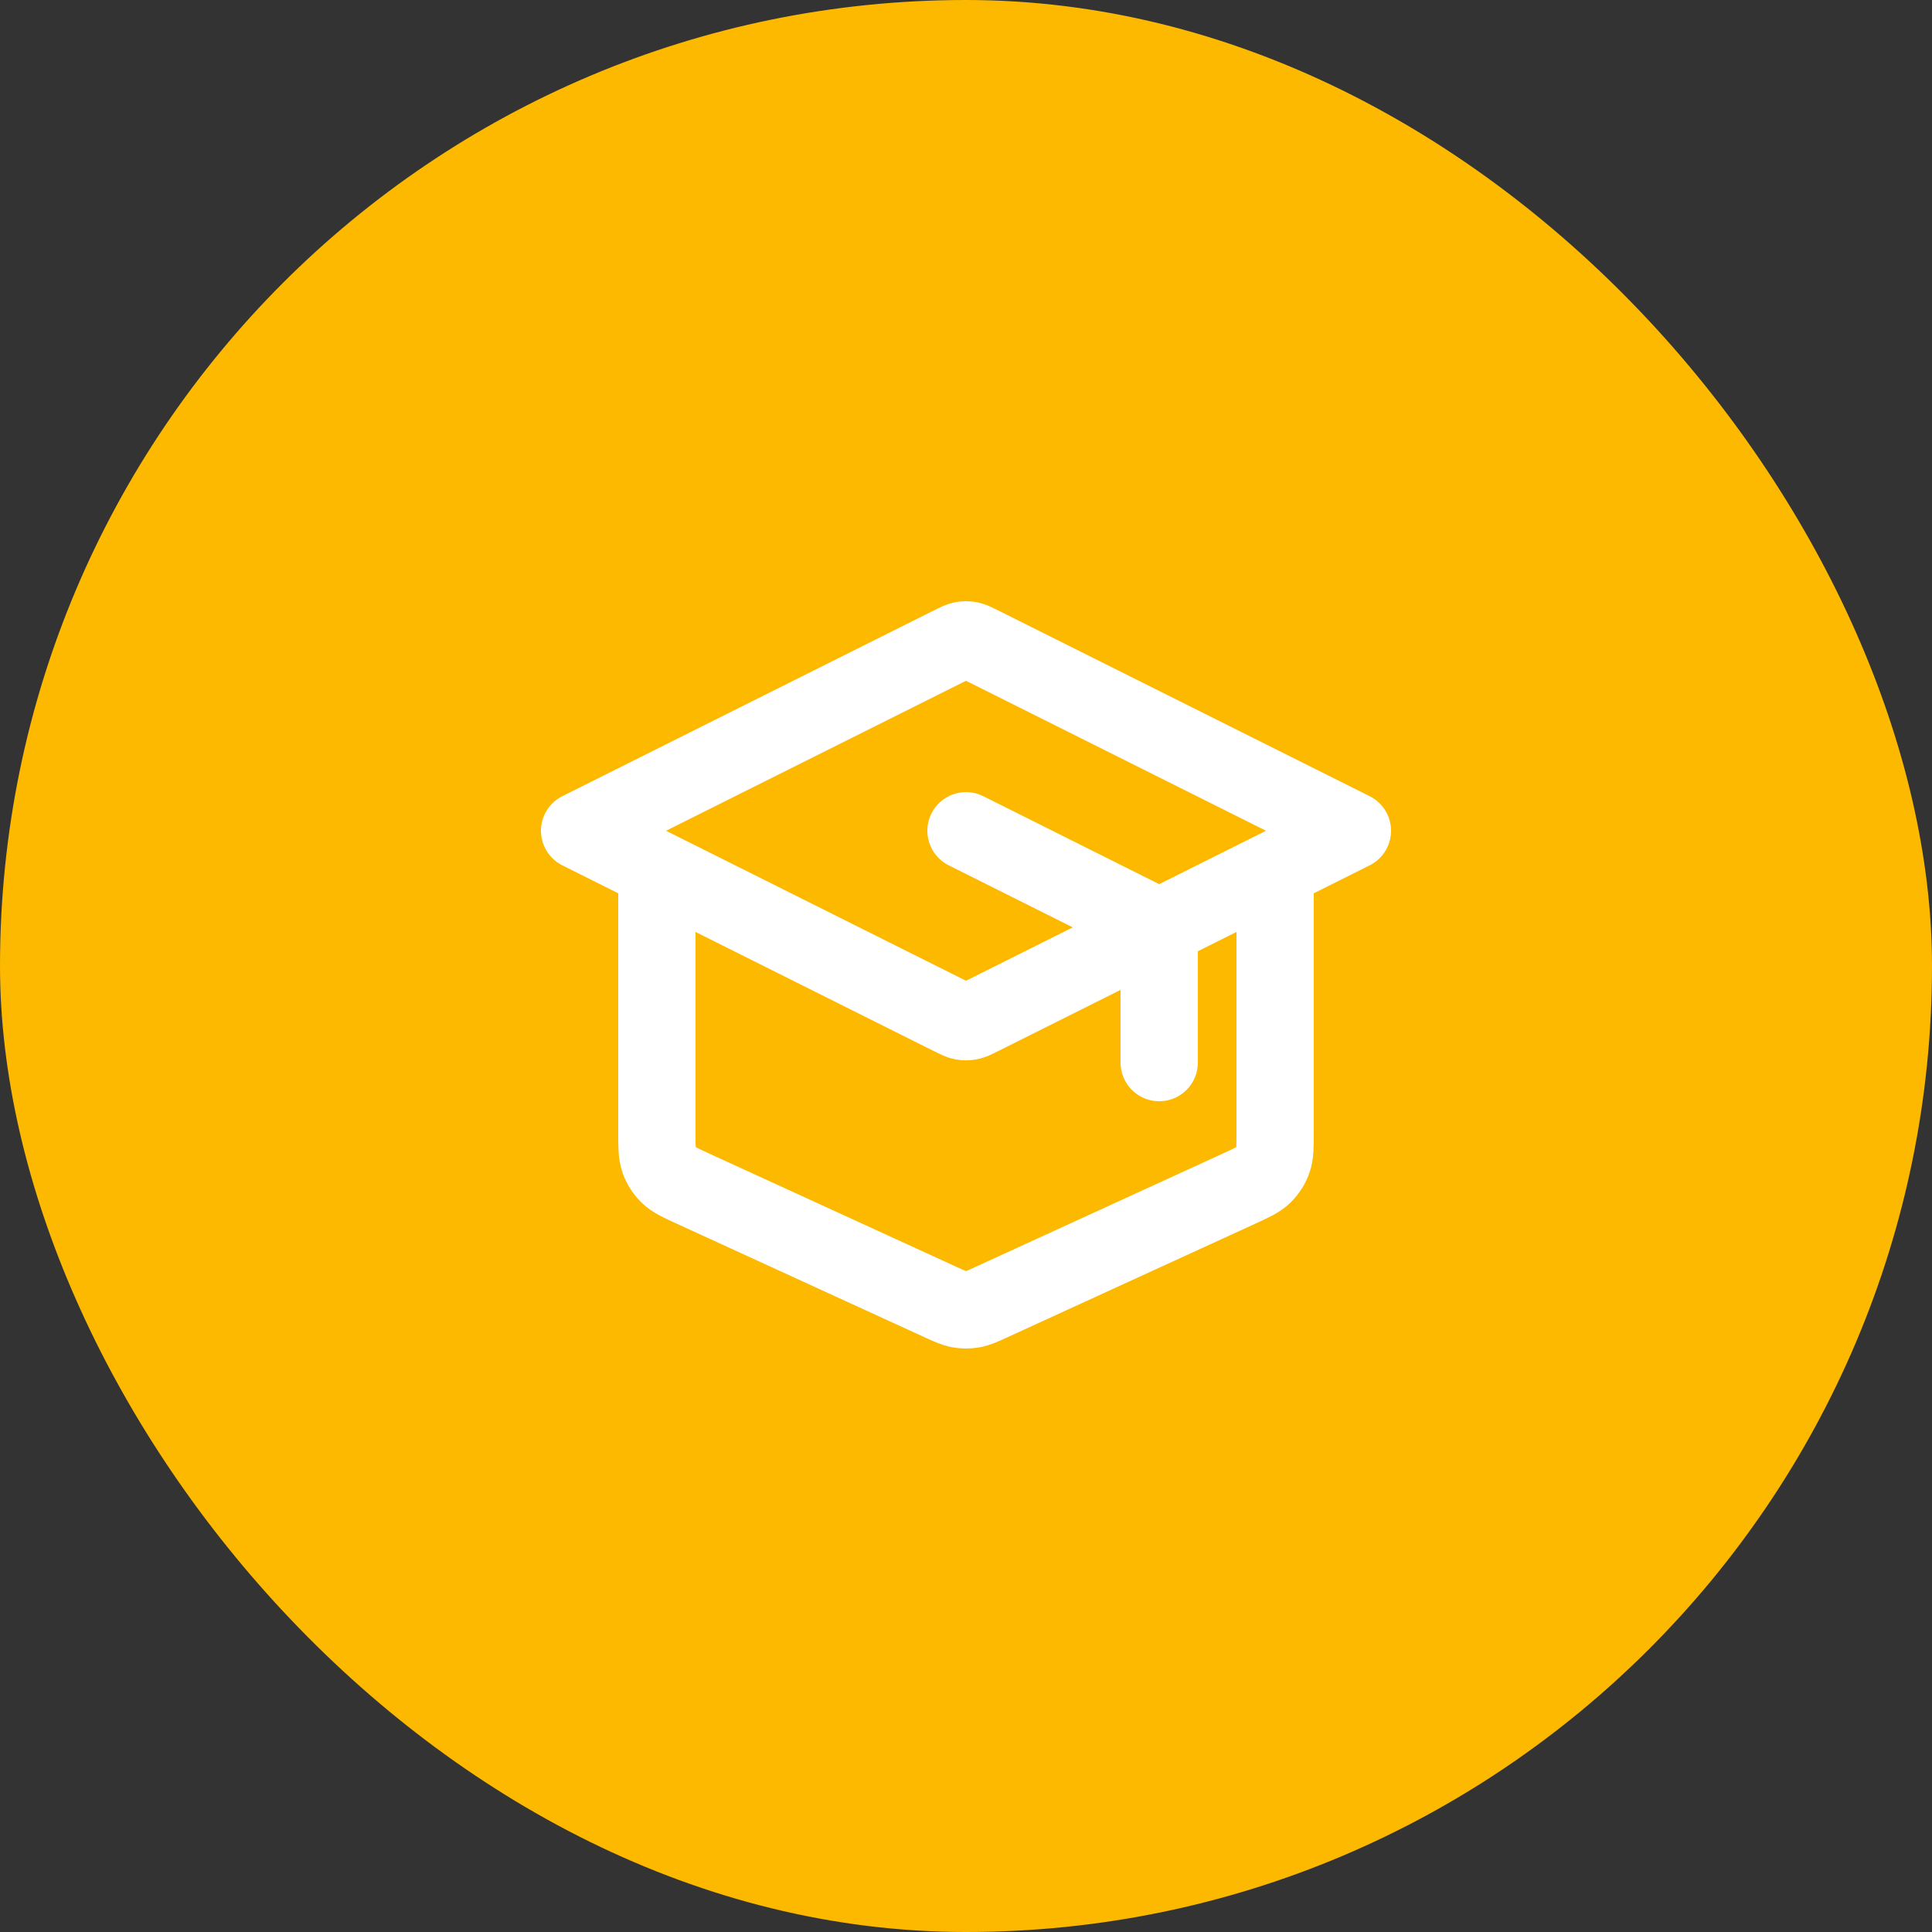
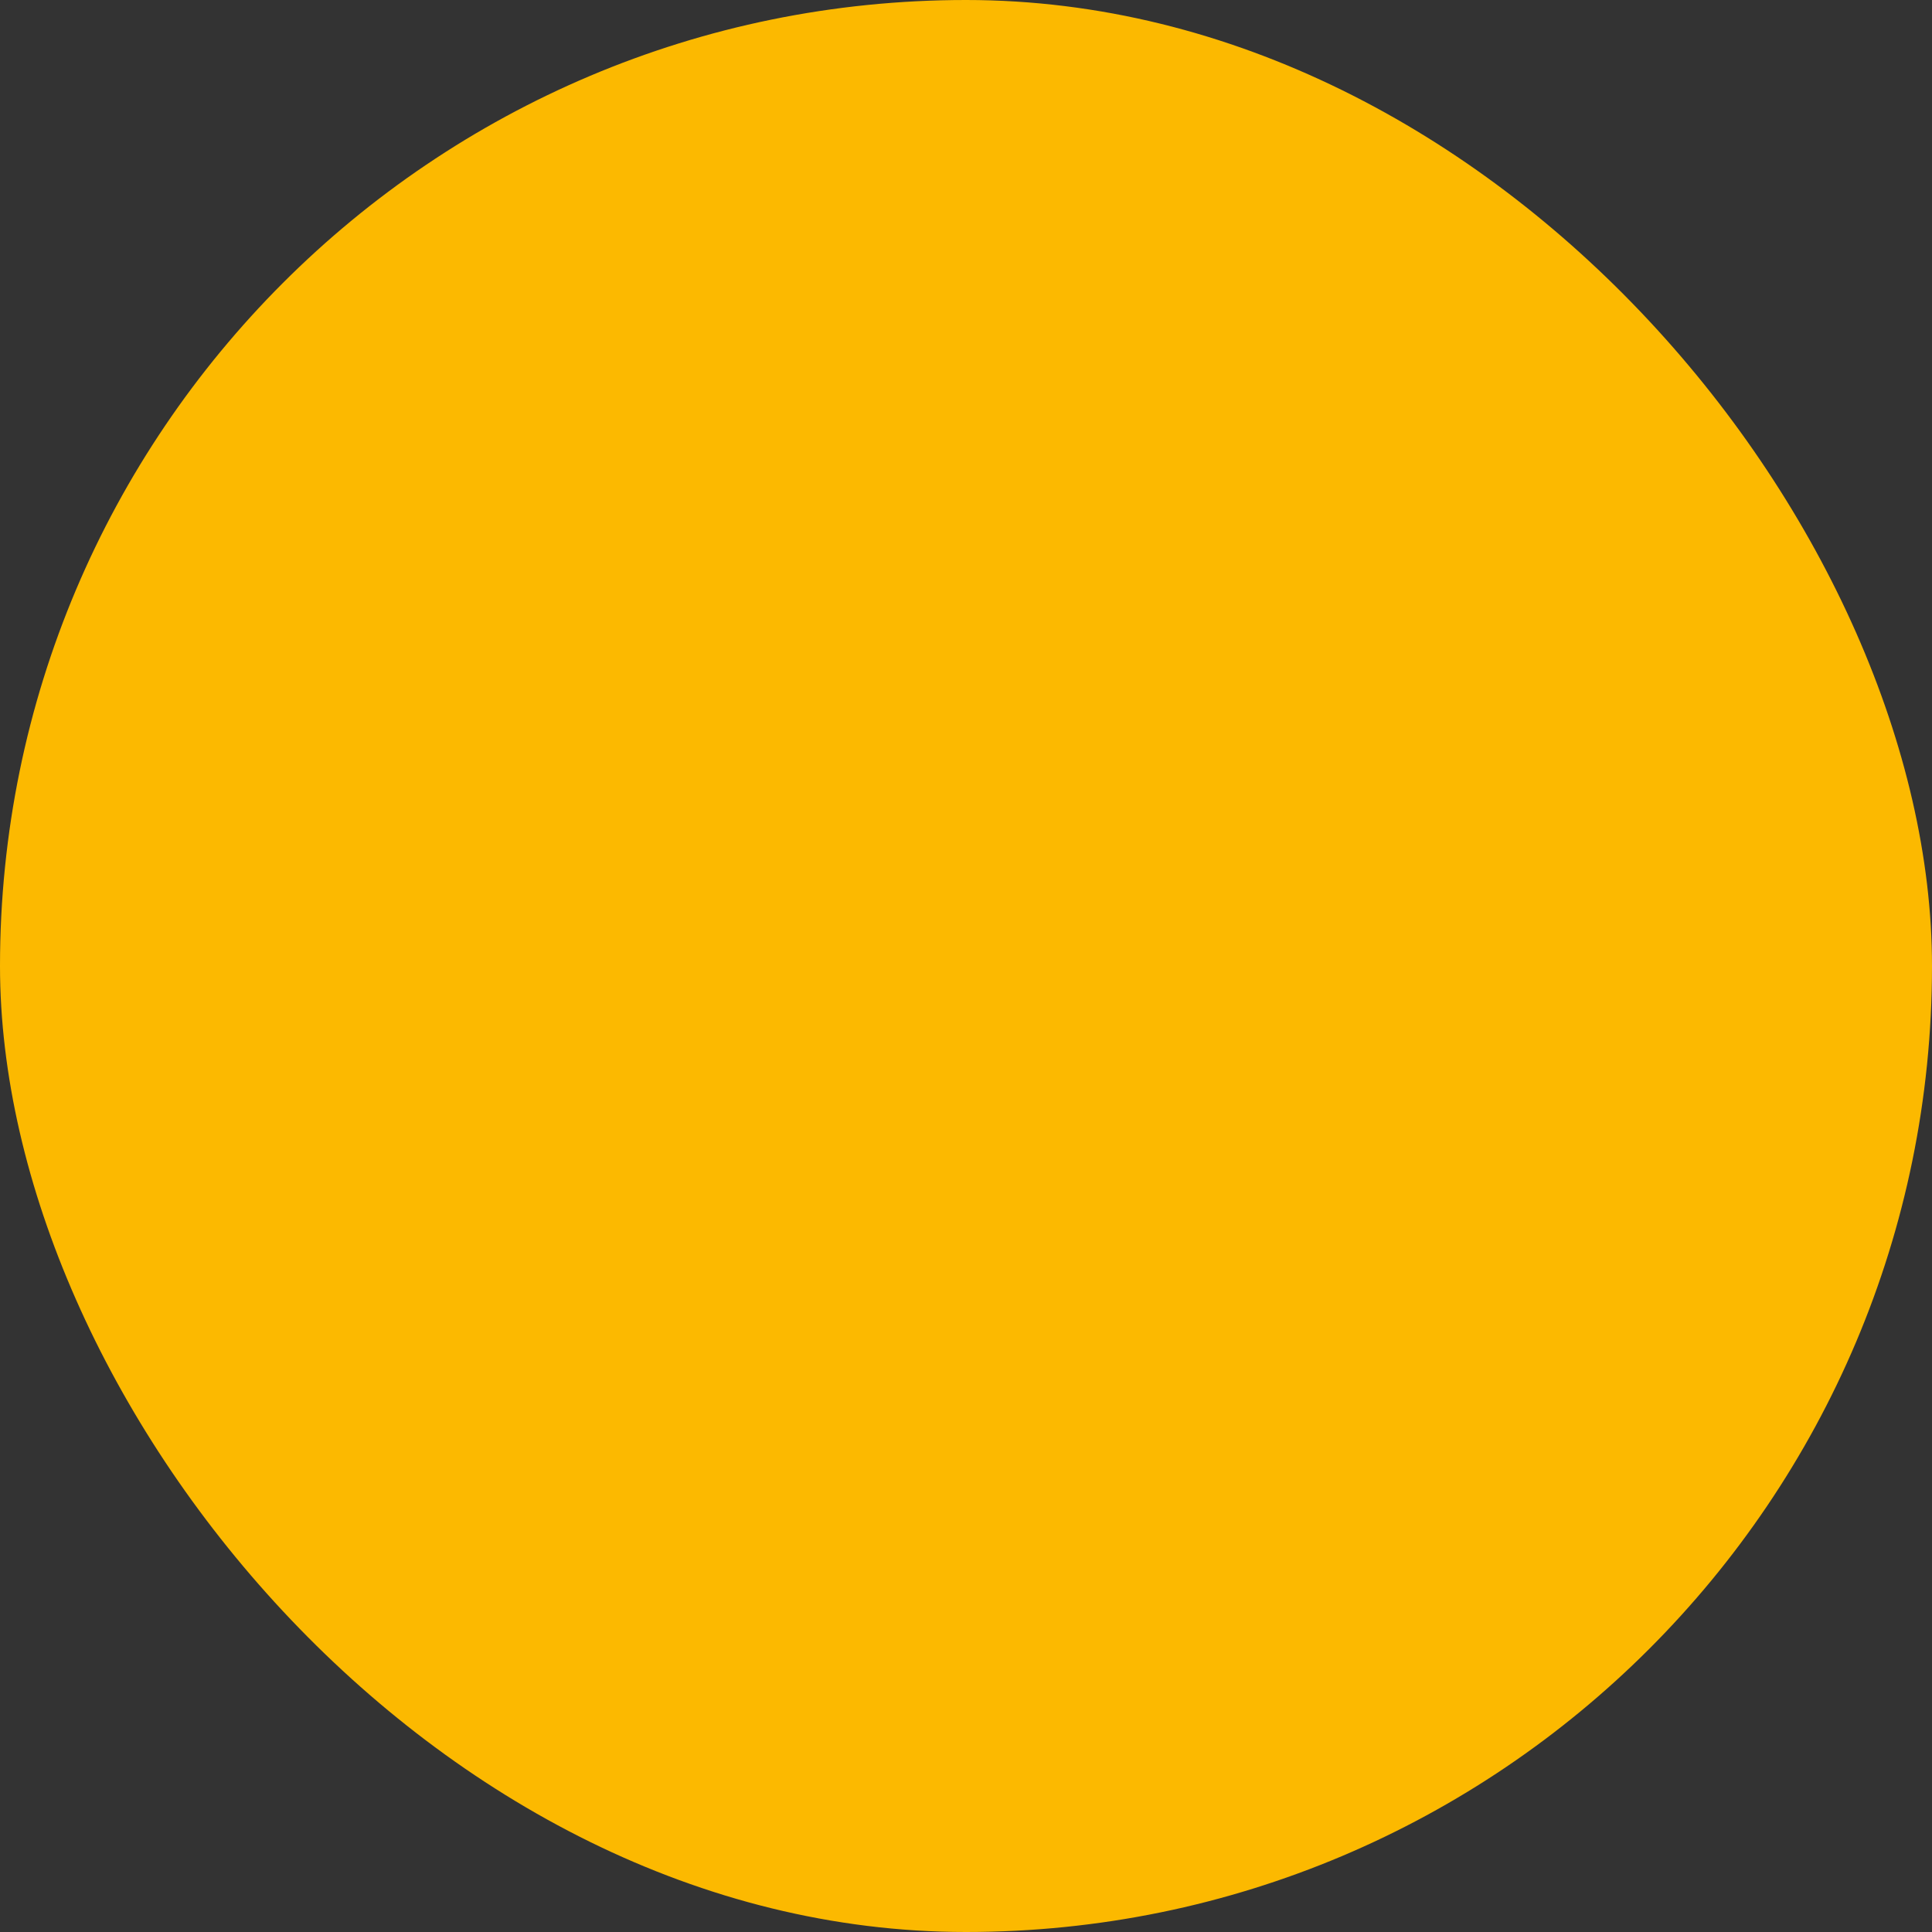
<svg xmlns="http://www.w3.org/2000/svg" width="50" height="50" viewBox="0 0 50 50" fill="none">
  <rect x="0" y="0" width="50" height="50" fill="#333333" stroke="none" />
  <rect width="50" height="50" rx="25" fill="#FCB900" />
-   <path d="M30 27.5V24.494C30 24.315 30 24.225 29.973 24.146C29.948 24.076 29.909 24.012 29.857 23.959C29.799 23.899 29.718 23.859 29.558 23.779L25 21.5M17 22.5V29.307C17 29.679 17 29.864 17.058 30.027C17.109 30.171 17.193 30.302 17.302 30.408C17.426 30.529 17.595 30.606 17.933 30.761L24.333 33.694C24.579 33.807 24.701 33.863 24.829 33.885C24.942 33.905 25.058 33.905 25.171 33.885C25.299 33.863 25.421 33.807 25.667 33.694L32.067 30.761C32.405 30.606 32.574 30.529 32.698 30.408C32.807 30.302 32.891 30.171 32.942 30.027C33 29.864 33 29.679 33 29.307V22.5M15 21.5L24.642 16.679C24.773 16.613 24.839 16.581 24.908 16.568C24.969 16.556 25.031 16.556 25.092 16.568C25.161 16.581 25.227 16.613 25.358 16.679L35 21.5L25.358 26.321C25.227 26.387 25.161 26.42 25.092 26.433C25.031 26.444 24.969 26.444 24.908 26.433C24.839 26.42 24.773 26.387 24.642 26.321L15 21.5Z" stroke="white" stroke-width="2" stroke-linecap="round" stroke-linejoin="round" />
</svg>